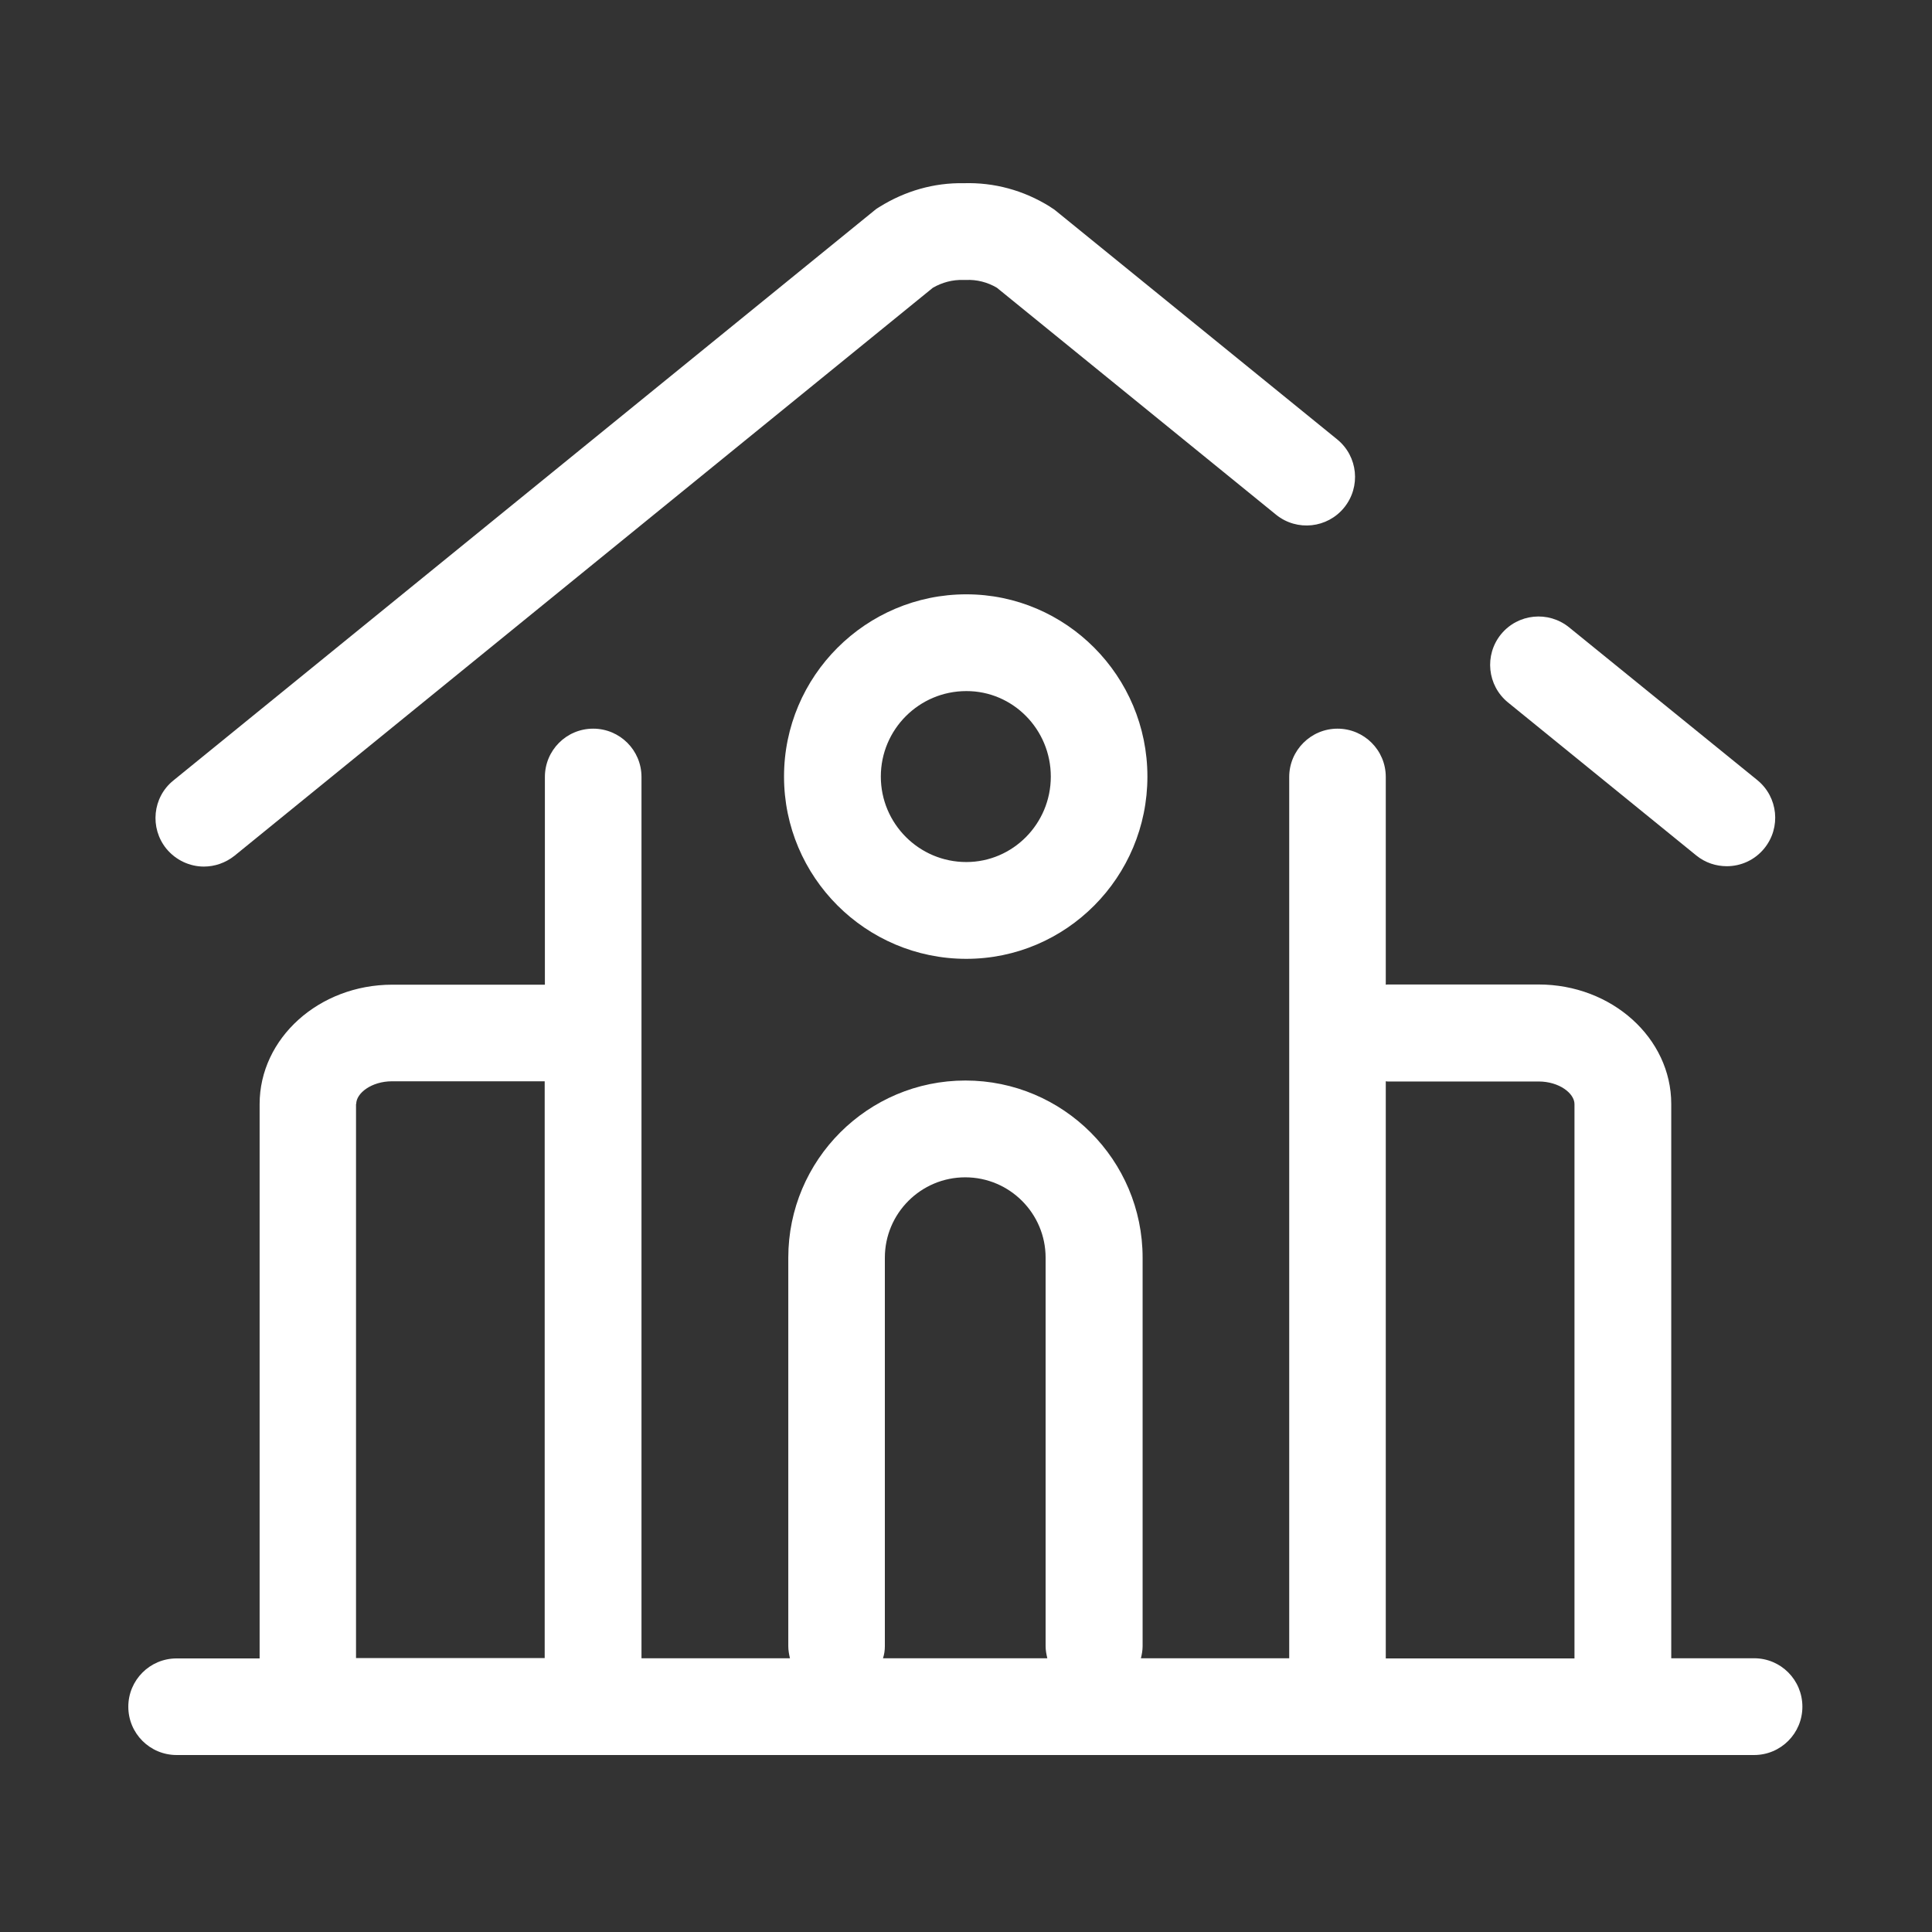
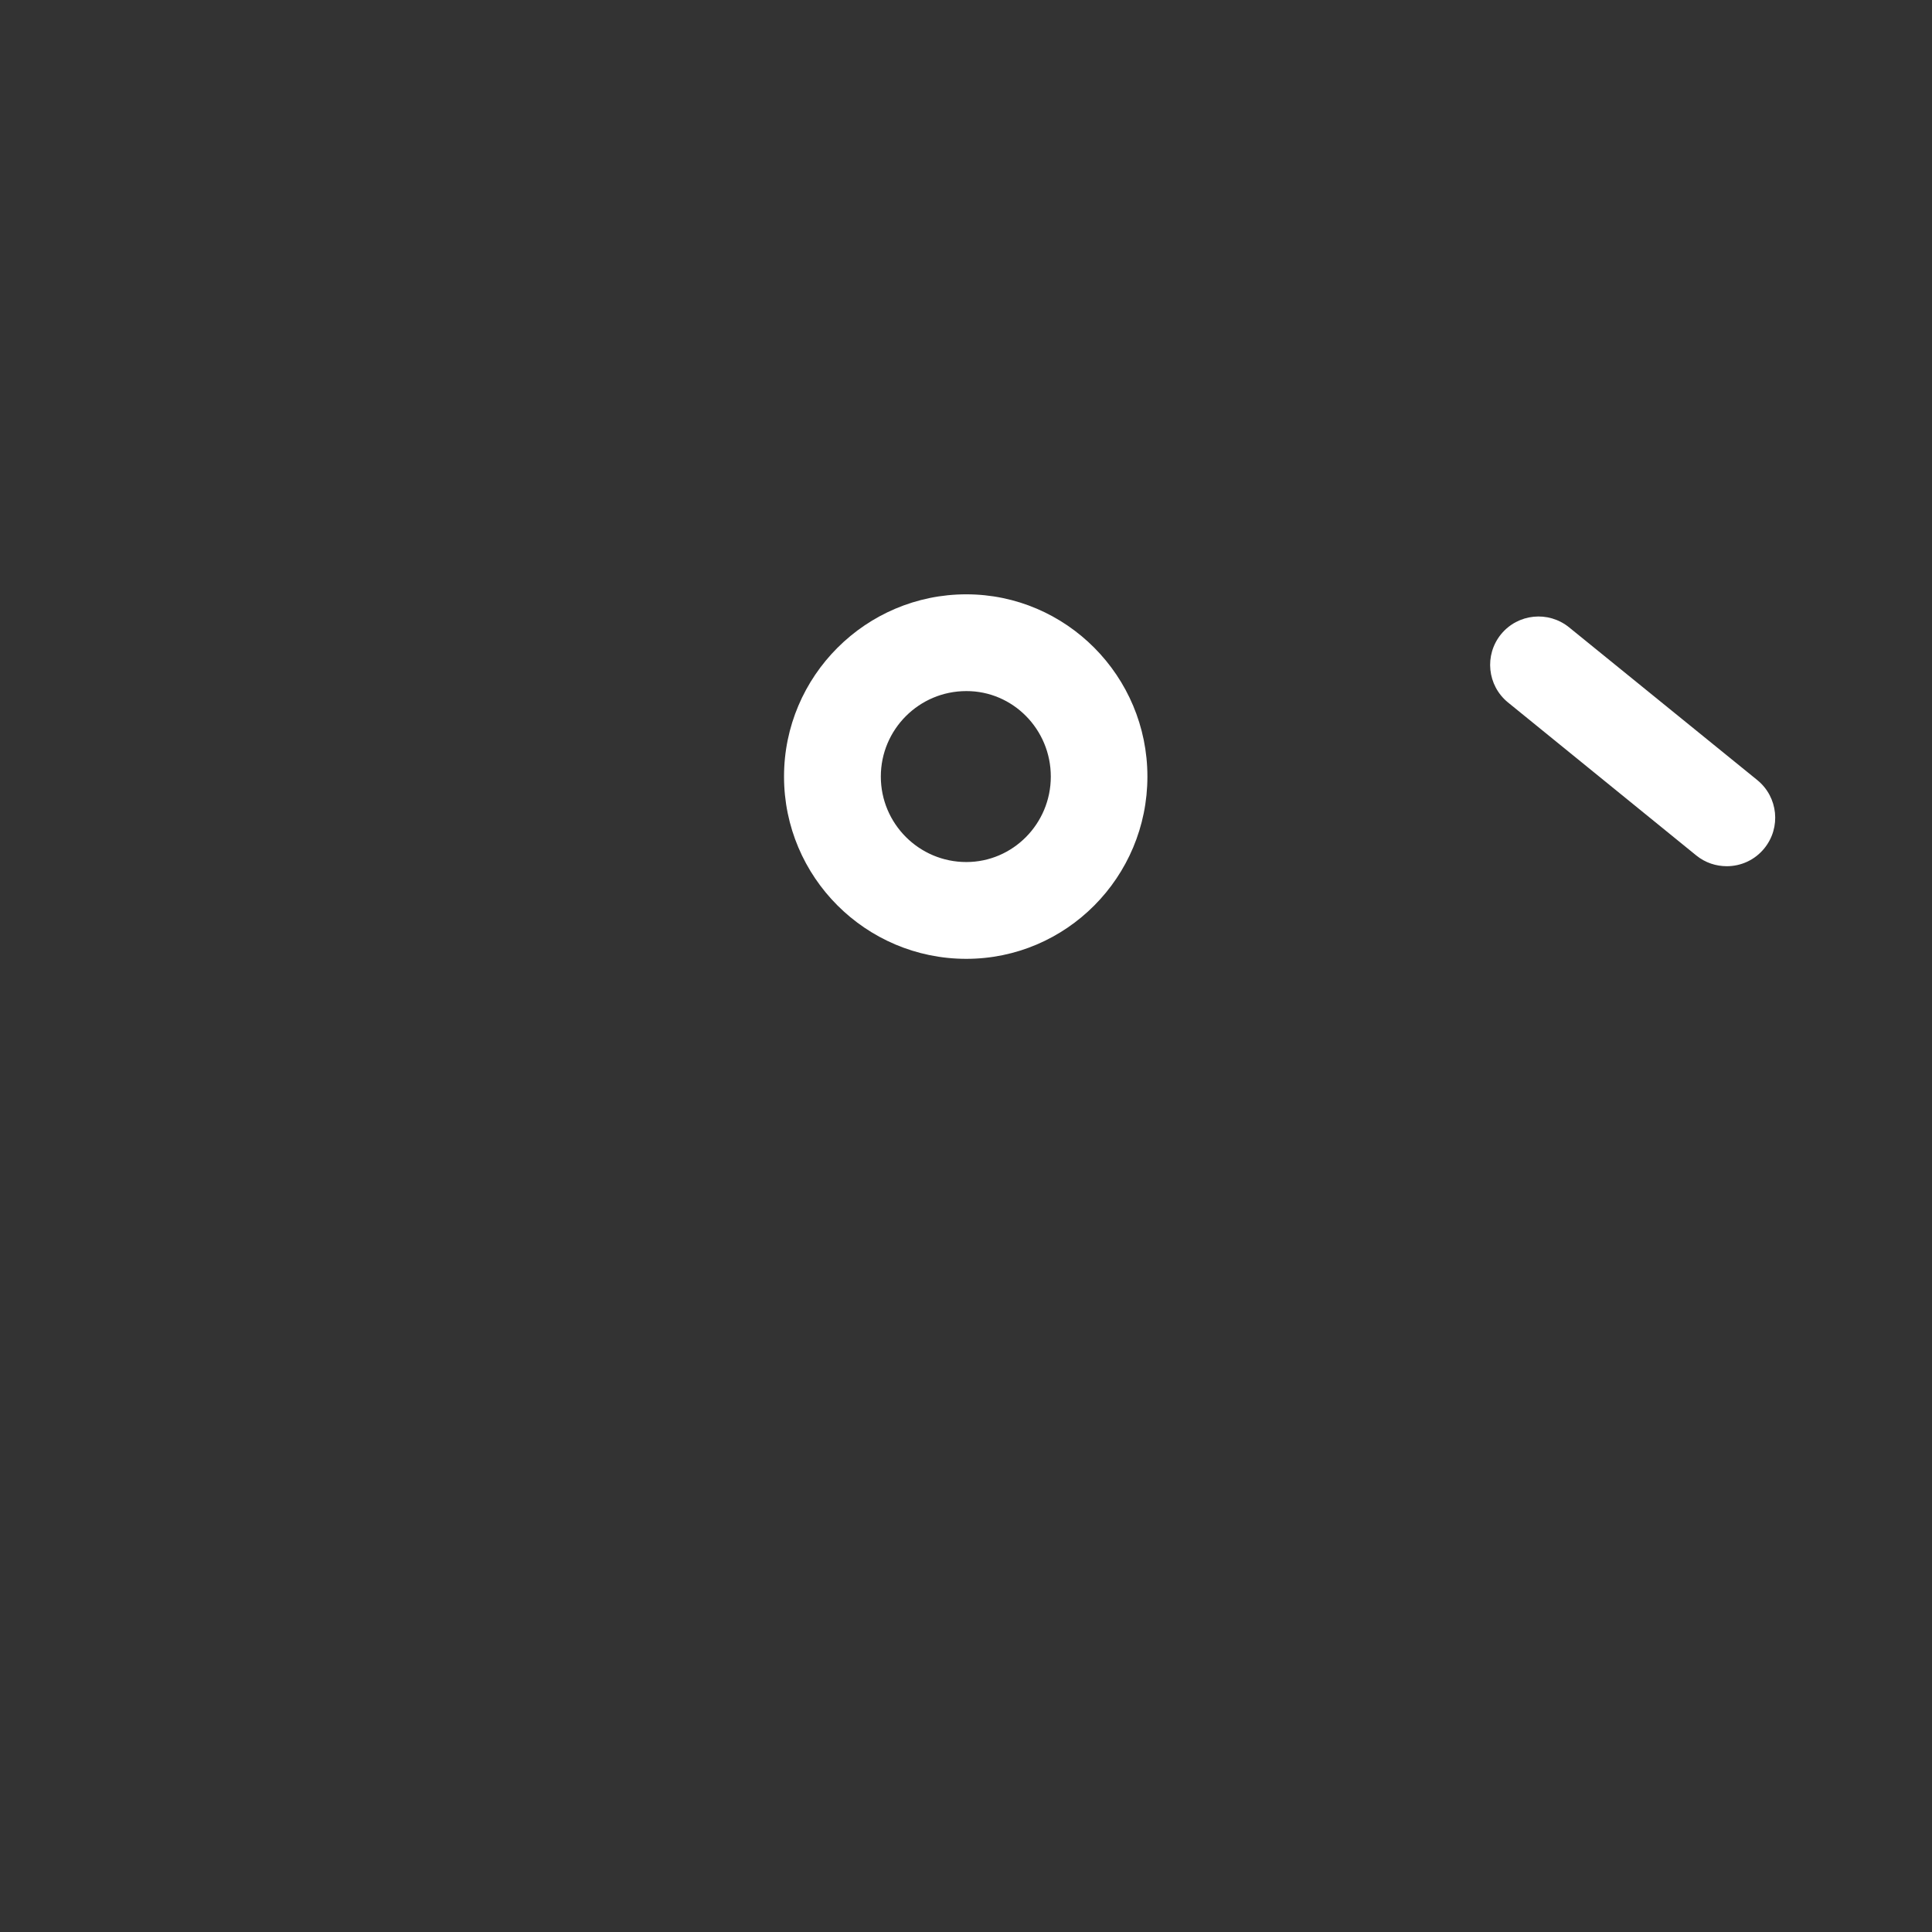
<svg xmlns="http://www.w3.org/2000/svg" width="58" height="58" viewBox="0 0 58 58" fill="none">
  <rect x="0" y="0" width="58" height="58" fill="#333333" stroke="none" />
-   <path d="M52.659 49.782H50.172V33.141C50.172 31.164 48.388 29.555 46.19 29.555H41.654C41.636 29.555 41.62 29.561 41.602 29.561V23.325C41.602 22.52 40.951 21.875 40.153 21.875C39.354 21.875 38.703 22.526 38.703 23.325V49.782H34.251C34.279 49.668 34.302 49.544 34.302 49.419V37.757C34.302 34.823 31.917 32.438 28.983 32.438C26.049 32.438 23.665 34.823 23.665 37.757V49.419C23.665 49.544 23.687 49.663 23.715 49.782H19.258V23.325C19.258 22.52 18.606 21.875 17.808 21.875C17.003 21.875 16.358 22.526 16.358 23.325V29.561H11.776C9.578 29.561 7.794 31.169 7.794 33.146V49.787H5.302C4.497 49.787 3.852 50.439 3.852 51.237C3.852 52.041 4.503 52.687 5.302 52.687H52.659C53.463 52.687 54.109 52.036 54.109 51.237C54.109 50.433 53.463 49.782 52.659 49.782ZM41.602 32.461C41.62 32.461 41.636 32.467 41.654 32.467H46.19C46.808 32.467 47.267 32.823 47.267 33.146V49.787H41.602V32.461ZM26.564 49.419V37.757C26.564 36.426 27.646 35.344 28.977 35.344C30.308 35.344 31.39 36.426 31.39 37.757V49.419C31.39 49.544 31.413 49.663 31.441 49.782H26.508C26.547 49.663 26.564 49.544 26.564 49.419ZM10.694 33.141C10.694 32.818 11.152 32.461 11.77 32.461H16.352V49.776H10.688V33.141H10.694Z" fill="white" />
  <path d="M23.537 23.313C23.537 26.332 25.99 28.785 29.009 28.785C32.011 28.785 34.446 26.332 34.446 23.313C34.446 20.294 32.005 17.842 29.009 17.842C25.995 17.842 23.537 20.294 23.537 23.313ZM31.546 23.313C31.546 24.729 30.408 25.879 29.009 25.879C27.593 25.879 26.443 24.729 26.443 23.313C26.443 21.897 27.593 20.747 29.009 20.747C30.408 20.742 31.546 21.897 31.546 23.313ZM47.105 18.833C46.482 18.329 45.57 18.419 45.06 19.043C44.556 19.666 44.647 20.578 45.27 21.087L50.923 25.681C51.195 25.902 51.518 26.004 51.84 26.004C52.26 26.004 52.679 25.823 52.968 25.466C53.472 24.843 53.381 23.931 52.758 23.421L47.105 18.833Z" fill="white" />
-   <path d="M40.354 15.236C40.858 14.613 40.768 13.701 40.145 13.192L31.688 6.321C31.654 6.293 31.614 6.264 31.575 6.242C31.552 6.225 31.529 6.213 31.507 6.196C30.731 5.715 29.847 5.471 28.93 5.5C28.04 5.483 27.174 5.732 26.409 6.208L26.381 6.225C26.33 6.253 26.285 6.287 26.239 6.327L5.203 23.432C4.58 23.936 4.489 24.854 4.993 25.477C5.282 25.828 5.701 26.015 6.12 26.015C6.443 26.015 6.766 25.907 7.038 25.692L28.006 8.638C28.284 8.479 28.596 8.394 28.913 8.405H28.998C29.32 8.388 29.649 8.473 29.927 8.638L38.315 15.457C38.938 15.956 39.85 15.859 40.354 15.236Z" fill="white" />
</svg>